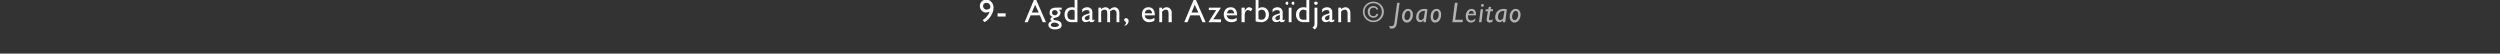
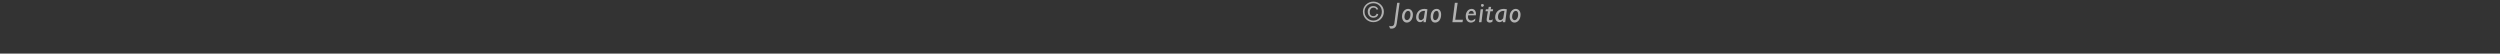
<svg xmlns="http://www.w3.org/2000/svg" version="1.1" width="620px" height="13.3px" viewBox="0 0 620 13.3">
  <rect x="0" y="0" width="620" height="13.3" fill="#333333" stroke="none" />
  <desc>9- Agdam, en Azerbaïdjan © Joao Leitao</desc>
  <defs />
  <g id="Polygon3569">
    <path d="M 341.8 3.5 C 341.7 4.1 341.2 4.4 340.6 4.4 C 339.8 4.4 339.2 3.8 339.2 2.9 C 339.2 2 339.8 1.5 340.6 1.5 C 341.2 1.5 341.6 1.8 341.8 2.3 C 341.8 2.3 341.4 2.4 341.4 2.4 C 341.2 2 341 1.9 340.6 1.9 C 340.1 1.9 339.7 2.3 339.7 3 C 339.7 3.6 340 4 340.6 4 C 341 4 341.3 3.8 341.4 3.4 C 341.4 3.4 341.8 3.5 341.8 3.5 Z M 343.2 2.9 C 343.2 4.4 342 5.5 340.6 5.5 C 339.2 5.5 338 4.4 338 2.9 C 338 1.5 339.2 0.4 340.6 0.4 C 342 0.4 343.2 1.5 343.2 2.9 Z M 338.4 2.9 C 338.4 4.1 339.4 5.1 340.6 5.1 C 341.8 5.1 342.7 4.1 342.7 2.9 C 342.7 1.7 341.8 0.8 340.6 0.8 C 339.4 0.8 338.4 1.7 338.4 2.9 Z M 346.4 5.8 C 346.3 6.6 345.9 7.1 345.1 7.1 C 345 7.1 344.8 7.1 344.7 7 C 344.7 7 344.5 6.4 344.5 6.4 C 344.7 6.5 344.9 6.5 345 6.5 C 345.5 6.5 345.7 6.3 345.8 5.8 C 345.76 5.76 346.5 0.7 346.5 0.7 L 347.1 0.7 C 347.1 0.7 346.38 5.81 346.4 5.8 Z M 348.9 5.6 C 348.2 5.6 347.7 5 347.7 4.1 C 347.7 3 348.4 2.2 349.2 2.2 C 349.9 2.2 350.4 2.8 350.4 3.6 C 350.4 4.8 349.7 5.6 348.9 5.6 Z M 348.9 5 C 349.4 5 349.8 4.4 349.8 3.6 C 349.8 3 349.6 2.7 349.2 2.7 C 348.7 2.7 348.3 3.4 348.3 4.2 C 348.3 4.7 348.6 5 348.9 5 Z M 353.6 5.5 L 353 5.5 L 353.1 5.1 C 353.1 5.1 353.05 5.08 353 5.1 C 352.8 5.3 352.5 5.5 352.2 5.5 C 351.6 5.5 351.2 5 351.2 4.3 C 351.2 3.3 351.8 2.2 353.3 2.2 C 353.5 2.2 353.9 2.3 354 2.3 C 354.04 2.31 353.6 5.5 353.6 5.5 Z M 353.4 2.7 C 352 2.6 351.8 3.7 351.8 4.2 C 351.8 4.7 352 5 352.4 5 C 352.6 5 352.9 4.8 353.1 4.5 C 353.1 4.5 353.4 2.7 353.4 2.7 Z M 355.9 5.6 C 355.2 5.6 354.8 5 354.8 4.1 C 354.8 3 355.4 2.2 356.3 2.2 C 357 2.2 357.4 2.8 357.4 3.6 C 357.4 4.8 356.8 5.6 355.9 5.6 Z M 355.9 5 C 356.4 5 356.8 4.4 356.8 3.6 C 356.8 3 356.6 2.7 356.3 2.7 C 355.7 2.7 355.4 3.4 355.4 4.2 C 355.4 4.7 355.6 5 355.9 5 Z M 360.9 4.9 L 362.8 4.9 L 362.7 5.5 L 360.2 5.5 L 360.8 0.7 L 361.5 0.7 L 360.9 4.9 Z M 365.8 5.2 C 365.5 5.4 365.2 5.6 364.8 5.6 C 364 5.6 363.5 5 363.5 4 C 363.5 3 364.1 2.2 365 2.2 C 365.7 2.2 366.2 2.9 366 3.8 C 366 3.8 364.1 3.8 364.1 3.8 C 363.9 4.7 364.4 5.1 364.9 5.1 C 365.2 5.1 365.5 4.9 365.9 4.6 C 365.9 4.6 365.8 5.2 365.8 5.2 Z M 365.5 3.4 C 365.5 3 365.3 2.7 364.9 2.7 C 364.6 2.7 364.3 2.9 364.2 3.4 C 364.2 3.4 365.5 3.4 365.5 3.4 Z M 367.4 5.5 L 366.8 5.5 L 367.2 2.3 L 367.8 2.3 L 367.4 5.5 Z M 368 1.3 C 368 1.5 367.8 1.7 367.6 1.7 C 367.4 1.7 367.3 1.5 367.3 1.3 C 367.3 1.1 367.4 1 367.6 1 C 367.8 1 368 1.1 368 1.3 Z M 370.2 2.8 L 369.6 2.8 C 369.6 2.8 369.3 4.5 369.3 4.5 C 369.2 4.9 369.3 5 369.6 5 C 369.8 5 369.9 5 370.2 4.8 C 370.2 4.8 370.1 5.4 370.1 5.4 C 369.9 5.5 369.7 5.6 369.5 5.6 C 368.9 5.6 368.6 5.2 368.7 4.7 C 368.67 4.68 369 2.8 369 2.8 L 368.4 2.8 L 368.5 2.3 L 369.1 2.3 L 369.2 1.7 L 369.8 1.7 L 369.7 2.3 L 370.3 2.3 L 370.2 2.8 Z M 373.3 5.5 L 372.7 5.5 L 372.7 5.1 C 372.7 5.1 372.73 5.08 372.7 5.1 C 372.5 5.3 372.2 5.5 371.9 5.5 C 371.3 5.5 370.8 5 370.8 4.3 C 370.8 3.3 371.4 2.2 373 2.2 C 373.2 2.2 373.5 2.3 373.7 2.3 C 373.72 2.31 373.3 5.5 373.3 5.5 Z M 373.1 2.7 C 371.7 2.6 371.5 3.7 371.5 4.2 C 371.5 4.7 371.7 5 372.1 5 C 372.3 5 372.6 4.8 372.8 4.5 C 372.8 4.5 373.1 2.7 373.1 2.7 Z M 375.6 5.6 C 374.9 5.6 374.4 5 374.4 4.1 C 374.4 3 375.1 2.2 375.9 2.2 C 376.6 2.2 377.1 2.8 377.1 3.6 C 377.1 4.8 376.4 5.6 375.6 5.6 Z M 375.6 5 C 376.1 5 376.5 4.4 376.5 3.6 C 376.5 3 376.3 2.7 375.9 2.7 C 375.4 2.7 375 3.4 375 4.2 C 375 4.7 375.3 5 375.6 5 Z " stroke="none" fill="#b2b2b2" />
  </g>
  <g id="Polygon3568">
-     <path d="M 243.7 5 C 244.6 4.4 245.2 3.6 245.4 2.9 C 245.1 3 244.8 3.1 244.5 3.1 C 243.7 3.1 243 2.4 243 1.5 C 243 0.7 243.6 -0.1 244.6 -0.1 C 245.6 -0.1 246.4 0.8 246.4 1.9 C 246.4 3.2 245.5 4.7 244.2 5.5 C 244.2 5.5 243.7 5 243.7 5 Z M 244.7 2.4 C 244.9 2.4 245.2 2.3 245.5 2.1 C 245.6 1.9 245.6 1.8 245.6 1.7 C 245.6 1.1 245.2 0.7 244.7 0.7 C 244.1 0.7 243.8 1 243.8 1.5 C 243.8 2 244.2 2.4 244.7 2.4 Z M 249.4 4.1 L 247.4 4.1 L 247.4 3.3 L 249.4 3.3 L 249.4 4.1 Z M 259.4 5.5 L 258.6 5.5 L 257.9 3.8 L 255.6 3.8 L 254.9 5.5 L 254.1 5.5 L 256.4 0 L 257 0 L 259.4 5.5 Z M 255.9 3.1 L 257.6 3.1 L 256.7 1.2 L 255.9 3.1 Z M 263.3 2.4 C 263.3 2.4 262.58 2.42 262.6 2.4 C 262.9 2.7 263 2.9 263 3.2 C 263 3.5 262.8 3.8 262.6 4 C 262.1 4.5 261.2 4.3 261.2 4.7 C 261.2 4.9 261.5 5 262.3 5.1 C 263 5.3 263.3 5.7 263.3 6.2 C 263.3 6.9 262.7 7.3 261.6 7.3 C 260.6 7.3 260 6.8 260 6.2 C 260 5.7 260.2 5.4 260.9 5.2 C 260.6 5.1 260.5 4.9 260.5 4.8 C 260.5 4.5 260.7 4.3 261.1 4.2 C 261.1 4.2 261.1 4.2 261.1 4.2 C 260.8 4.1 260.6 4 260.5 3.8 C 260.3 3.6 260.3 3.4 260.3 3.1 C 260.3 2.3 260.9 1.9 261.8 1.9 C 261.84 1.86 263.3 1.9 263.3 1.9 L 263.3 2.4 Z M 261.6 2.5 C 261.2 2.5 260.9 2.8 260.9 3.1 C 260.9 3.5 261.2 3.8 261.6 3.8 C 262 3.8 262.3 3.5 262.3 3.1 C 262.3 2.8 262 2.5 261.6 2.5 Z M 261.4 5.6 C 261 5.6 260.6 5.9 260.6 6.2 C 260.6 6.5 261 6.7 261.6 6.7 C 262.2 6.7 262.6 6.5 262.6 6.2 C 262.6 5.8 261.9 5.6 261.4 5.6 Z M 267.2 5.5 C 267.2 5.5 265.72 5.46 265.7 5.5 C 264.6 5.5 264 4.7 264 3.6 C 264 2.5 264.7 1.8 265.8 1.8 C 266 1.8 266.2 1.8 266.5 1.9 C 266.52 1.94 266.5 0 266.5 0 L 267.2 0 L 267.2 5.5 Z M 266.5 2.6 C 266.3 2.5 266.1 2.4 265.9 2.4 C 265.2 2.4 264.7 2.9 264.7 3.7 C 264.7 4.4 265 4.9 265.8 4.9 C 265.8 4.86 266.5 4.9 266.5 4.9 C 266.5 4.9 266.52 2.57 266.5 2.6 Z M 271.4 5.2 C 271.1 5.5 270.9 5.5 270.7 5.5 C 270.4 5.5 270.2 5.4 270.2 5.2 C 269.9 5.4 269.5 5.5 269.2 5.5 C 268.7 5.5 268.3 5.1 268.3 4.6 C 268.3 3.9 269 3.7 269.6 3.5 C 269.55 3.51 270.2 3.3 270.2 3.3 C 270.2 3.3 270.18 3.1 270.2 3.1 C 270.2 2.6 270 2.5 269.5 2.5 C 269.1 2.5 268.7 2.6 268.4 3.1 C 268.4 3.1 268.4 2.3 268.4 2.3 C 268.7 2 269.1 1.8 269.6 1.8 C 270.3 1.8 270.9 2.2 270.9 3 C 270.9 3 270.9 4.8 270.9 4.8 C 270.9 5 270.9 5 271 5 C 271.1 5 271.2 4.9 271.4 4.8 C 271.4 4.8 271.4 5.2 271.4 5.2 Z M 270.2 3.7 C 269.6 3.9 269 4.1 269 4.5 C 269 4.8 269.3 5 269.6 5 C 269.8 5 270 4.9 270.2 4.7 C 270.2 4.7 270.2 3.7 270.2 3.7 Z M 273.1 1.9 C 273.1 1.9 273.06 2.34 273.1 2.3 C 273.4 2 273.8 1.8 274.1 1.8 C 274.6 1.8 274.9 2 275.2 2.4 C 275.5 2.1 275.9 1.8 276.4 1.8 C 277.1 1.8 277.6 2.4 277.6 3.2 C 277.58 3.2 277.6 5.5 277.6 5.5 L 276.9 5.5 C 276.9 5.5 276.86 3.23 276.9 3.2 C 276.9 2.7 276.5 2.4 276.1 2.4 C 275.9 2.4 275.6 2.6 275.3 2.8 C 275.32 2.85 275.3 5.5 275.3 5.5 L 274.6 5.5 C 274.6 5.5 274.61 3.22 274.6 3.2 C 274.6 2.6 274.3 2.4 274 2.4 C 273.6 2.4 273.4 2.5 273.1 2.8 C 273.06 2.85 273.1 5.5 273.1 5.5 L 272.4 5.5 L 272.4 1.9 L 273.1 1.9 Z M 278.9 6.2 C 279.2 6.1 279.3 5.7 279.2 5.4 C 279 5.4 278.8 5.2 278.8 4.9 C 278.8 4.7 279 4.5 279.3 4.5 C 279.6 4.5 279.9 4.8 279.9 5.2 C 279.9 5.7 279.6 6.2 278.9 6.4 C 278.9 6.4 278.9 6.2 278.9 6.2 Z M 286.3 5.1 C 285.9 5.4 285.5 5.5 284.9 5.5 C 283.8 5.5 283.2 4.6 283.2 3.6 C 283.2 2.5 283.8 1.8 284.8 1.8 C 285.8 1.8 286.4 2.4 286.4 3.8 C 286.4 3.8 283.9 3.8 283.9 3.8 C 284 4.5 284.4 4.8 285.1 4.8 C 285.5 4.8 285.9 4.7 286.3 4.4 C 286.3 4.4 286.3 5.1 286.3 5.1 Z M 285.7 3.3 C 285.7 2.8 285.4 2.4 284.9 2.4 C 284.3 2.4 284 2.7 283.9 3.3 C 283.9 3.3 285.7 3.3 285.7 3.3 Z M 288.2 2.3 C 288.2 2.3 288.26 2.34 288.3 2.3 C 288.5 2 288.9 1.8 289.3 1.8 C 290 1.8 290.6 2.3 290.6 3.2 C 290.55 3.24 290.6 5.5 290.6 5.5 L 289.8 5.5 C 289.8 5.5 289.84 3.23 289.8 3.2 C 289.8 2.7 289.6 2.4 289.1 2.4 C 288.8 2.4 288.6 2.5 288.2 2.9 C 288.24 2.88 288.2 5.5 288.2 5.5 L 287.5 5.5 L 287.5 1.9 L 288.2 1.9 L 288.2 2.3 Z M 299 5.5 L 298.2 5.5 L 297.5 3.8 L 295.2 3.8 L 294.5 5.5 L 293.7 5.5 L 296 0 L 296.6 0 L 299 5.5 Z M 295.5 3.1 L 297.2 3.1 L 296.3 1.2 L 295.5 3.1 Z M 300.9 4.8 L 302.8 4.8 L 302.8 5.5 L 299.7 5.5 L 301.6 2.5 L 299.8 2.5 L 299.8 1.9 L 302.8 1.9 L 300.9 4.8 Z M 306.7 5.1 C 306.3 5.4 305.9 5.5 305.3 5.5 C 304.2 5.5 303.5 4.6 303.5 3.6 C 303.5 2.5 304.2 1.8 305.2 1.8 C 306.2 1.8 306.8 2.4 306.8 3.8 C 306.8 3.8 304.2 3.8 304.2 3.8 C 304.4 4.5 304.8 4.8 305.5 4.8 C 305.9 4.8 306.3 4.7 306.7 4.4 C 306.7 4.4 306.7 5.1 306.7 5.1 Z M 306.1 3.3 C 306 2.8 305.7 2.4 305.2 2.4 C 304.7 2.4 304.4 2.7 304.3 3.3 C 304.3 3.3 306.1 3.3 306.1 3.3 Z M 308.7 1.9 L 308.7 2.7 C 308.7 2.7 308.67 2.69 308.7 2.7 C 309 2.1 309.4 1.8 309.7 1.8 C 310 1.8 310.3 1.9 310.6 2.2 C 310.6 2.2 310.2 2.8 310.2 2.8 C 310 2.6 309.7 2.5 309.5 2.5 C 309 2.5 308.7 3 308.7 3.6 C 308.65 3.58 308.7 5.5 308.7 5.5 L 307.9 5.5 L 307.9 1.9 L 308.7 1.9 Z M 312.1 2.1 C 312.4 1.9 312.7 1.8 313.1 1.8 C 314 1.8 314.7 2.6 314.7 3.6 C 314.7 4.8 313.9 5.5 312.7 5.5 C 312.3 5.5 311.8 5.4 311.4 5.3 C 311.41 5.26 311.4 0 311.4 0 L 312.1 0 C 312.1 0 312.12 2.12 312.1 2.1 Z M 312.1 4.7 C 312.3 4.8 312.6 4.9 312.8 4.9 C 313.5 4.9 313.9 4.4 313.9 3.7 C 313.9 2.9 313.5 2.4 312.9 2.4 C 312.6 2.4 312.4 2.5 312.1 2.8 C 312.1 2.8 312.1 4.7 312.1 4.7 Z M 318.6 5.2 C 318.3 5.5 318.1 5.5 317.9 5.5 C 317.6 5.5 317.4 5.4 317.4 5.2 C 317.1 5.4 316.7 5.5 316.4 5.5 C 315.9 5.5 315.5 5.1 315.5 4.6 C 315.5 3.9 316.2 3.7 316.8 3.5 C 316.75 3.51 317.4 3.3 317.4 3.3 C 317.4 3.3 317.39 3.1 317.4 3.1 C 317.4 2.6 317.2 2.5 316.7 2.5 C 316.3 2.5 315.9 2.6 315.6 3.1 C 315.6 3.1 315.6 2.3 315.6 2.3 C 315.9 2 316.3 1.8 316.8 1.8 C 317.5 1.8 318.1 2.2 318.1 3 C 318.1 3 318.1 4.8 318.1 4.8 C 318.1 5 318.1 5 318.2 5 C 318.3 5 318.5 4.9 318.6 4.8 C 318.6 4.8 318.6 5.2 318.6 5.2 Z M 317.4 3.7 C 316.8 3.9 316.3 4.1 316.3 4.5 C 316.3 4.8 316.5 5 316.8 5 C 317 5 317.2 4.9 317.4 4.7 C 317.4 4.7 317.4 3.7 317.4 3.7 Z M 320.3 5.5 L 319.6 5.5 L 319.6 1.9 L 320.3 1.9 L 320.3 5.5 Z M 319.5 0.8 C 319.5 1 319.4 1.2 319.2 1.2 C 319 1.2 318.8 1 318.8 0.8 C 318.8 0.6 319 0.4 319.2 0.4 C 319.4 0.4 319.5 0.6 319.5 0.8 Z M 321 0.8 C 321 1 320.9 1.2 320.7 1.2 C 320.5 1.2 320.3 1 320.3 0.8 C 320.3 0.6 320.5 0.4 320.7 0.4 C 320.9 0.4 321 0.6 321 0.8 Z M 324.7 5.5 C 324.7 5.5 323.17 5.46 323.2 5.5 C 322.1 5.5 321.4 4.7 321.4 3.6 C 321.4 2.5 322.2 1.8 323.2 1.8 C 323.5 1.8 323.7 1.8 324 1.9 C 323.97 1.94 324 0 324 0 L 324.7 0 L 324.7 5.5 Z M 324 2.6 C 323.7 2.5 323.5 2.4 323.3 2.4 C 322.6 2.4 322.2 2.9 322.2 3.7 C 322.2 4.4 322.4 4.9 323.3 4.9 C 323.25 4.86 324 4.9 324 4.9 C 324 4.9 323.97 2.57 324 2.6 Z M 326.7 5.9 C 326.7 6.7 326.5 7 326 7.3 C 326 7.3 325.5 6.8 325.5 6.8 C 325.8 6.6 326 6.4 326 6 C 325.99 5.98 326 1.9 326 1.9 L 326.7 1.9 C 326.7 1.9 326.7 5.93 326.7 5.9 Z M 326.3 1.2 C 326.1 1.2 325.9 1 325.9 0.8 C 325.9 0.5 326.1 0.4 326.3 0.4 C 326.6 0.4 326.8 0.5 326.8 0.8 C 326.8 1 326.6 1.2 326.3 1.2 Z M 330.9 5.2 C 330.6 5.5 330.4 5.5 330.2 5.5 C 329.9 5.5 329.7 5.4 329.7 5.2 C 329.4 5.4 329 5.5 328.7 5.5 C 328.2 5.5 327.8 5.1 327.8 4.6 C 327.8 3.9 328.5 3.7 329.1 3.5 C 329.06 3.51 329.7 3.3 329.7 3.3 C 329.7 3.3 329.69 3.1 329.7 3.1 C 329.7 2.6 329.5 2.5 329 2.5 C 328.6 2.5 328.2 2.6 327.9 3.1 C 327.9 3.1 327.9 2.3 327.9 2.3 C 328.2 2 328.6 1.8 329.1 1.8 C 329.8 1.8 330.4 2.2 330.4 3 C 330.4 3 330.4 4.8 330.4 4.8 C 330.4 5 330.4 5 330.5 5 C 330.6 5 330.8 4.9 330.9 4.8 C 330.9 4.8 330.9 5.2 330.9 5.2 Z M 329.7 3.7 C 329.1 3.9 328.6 4.1 328.6 4.5 C 328.6 4.8 328.8 5 329.1 5 C 329.3 5 329.5 4.9 329.7 4.7 C 329.7 4.7 329.7 3.7 329.7 3.7 Z M 332.6 2.3 C 332.6 2.3 332.59 2.34 332.6 2.3 C 332.9 2 333.3 1.8 333.7 1.8 C 334.3 1.8 334.9 2.3 334.9 3.2 C 334.89 3.24 334.9 5.5 334.9 5.5 L 334.2 5.5 C 334.2 5.5 334.18 3.23 334.2 3.2 C 334.2 2.7 333.9 2.4 333.5 2.4 C 333.2 2.4 332.9 2.5 332.6 2.9 C 332.58 2.88 332.6 5.5 332.6 5.5 L 331.9 5.5 L 331.9 1.9 L 332.6 1.9 L 332.6 2.3 Z " stroke="none" fill="#fff" />
-   </g>
+     </g>
</svg>